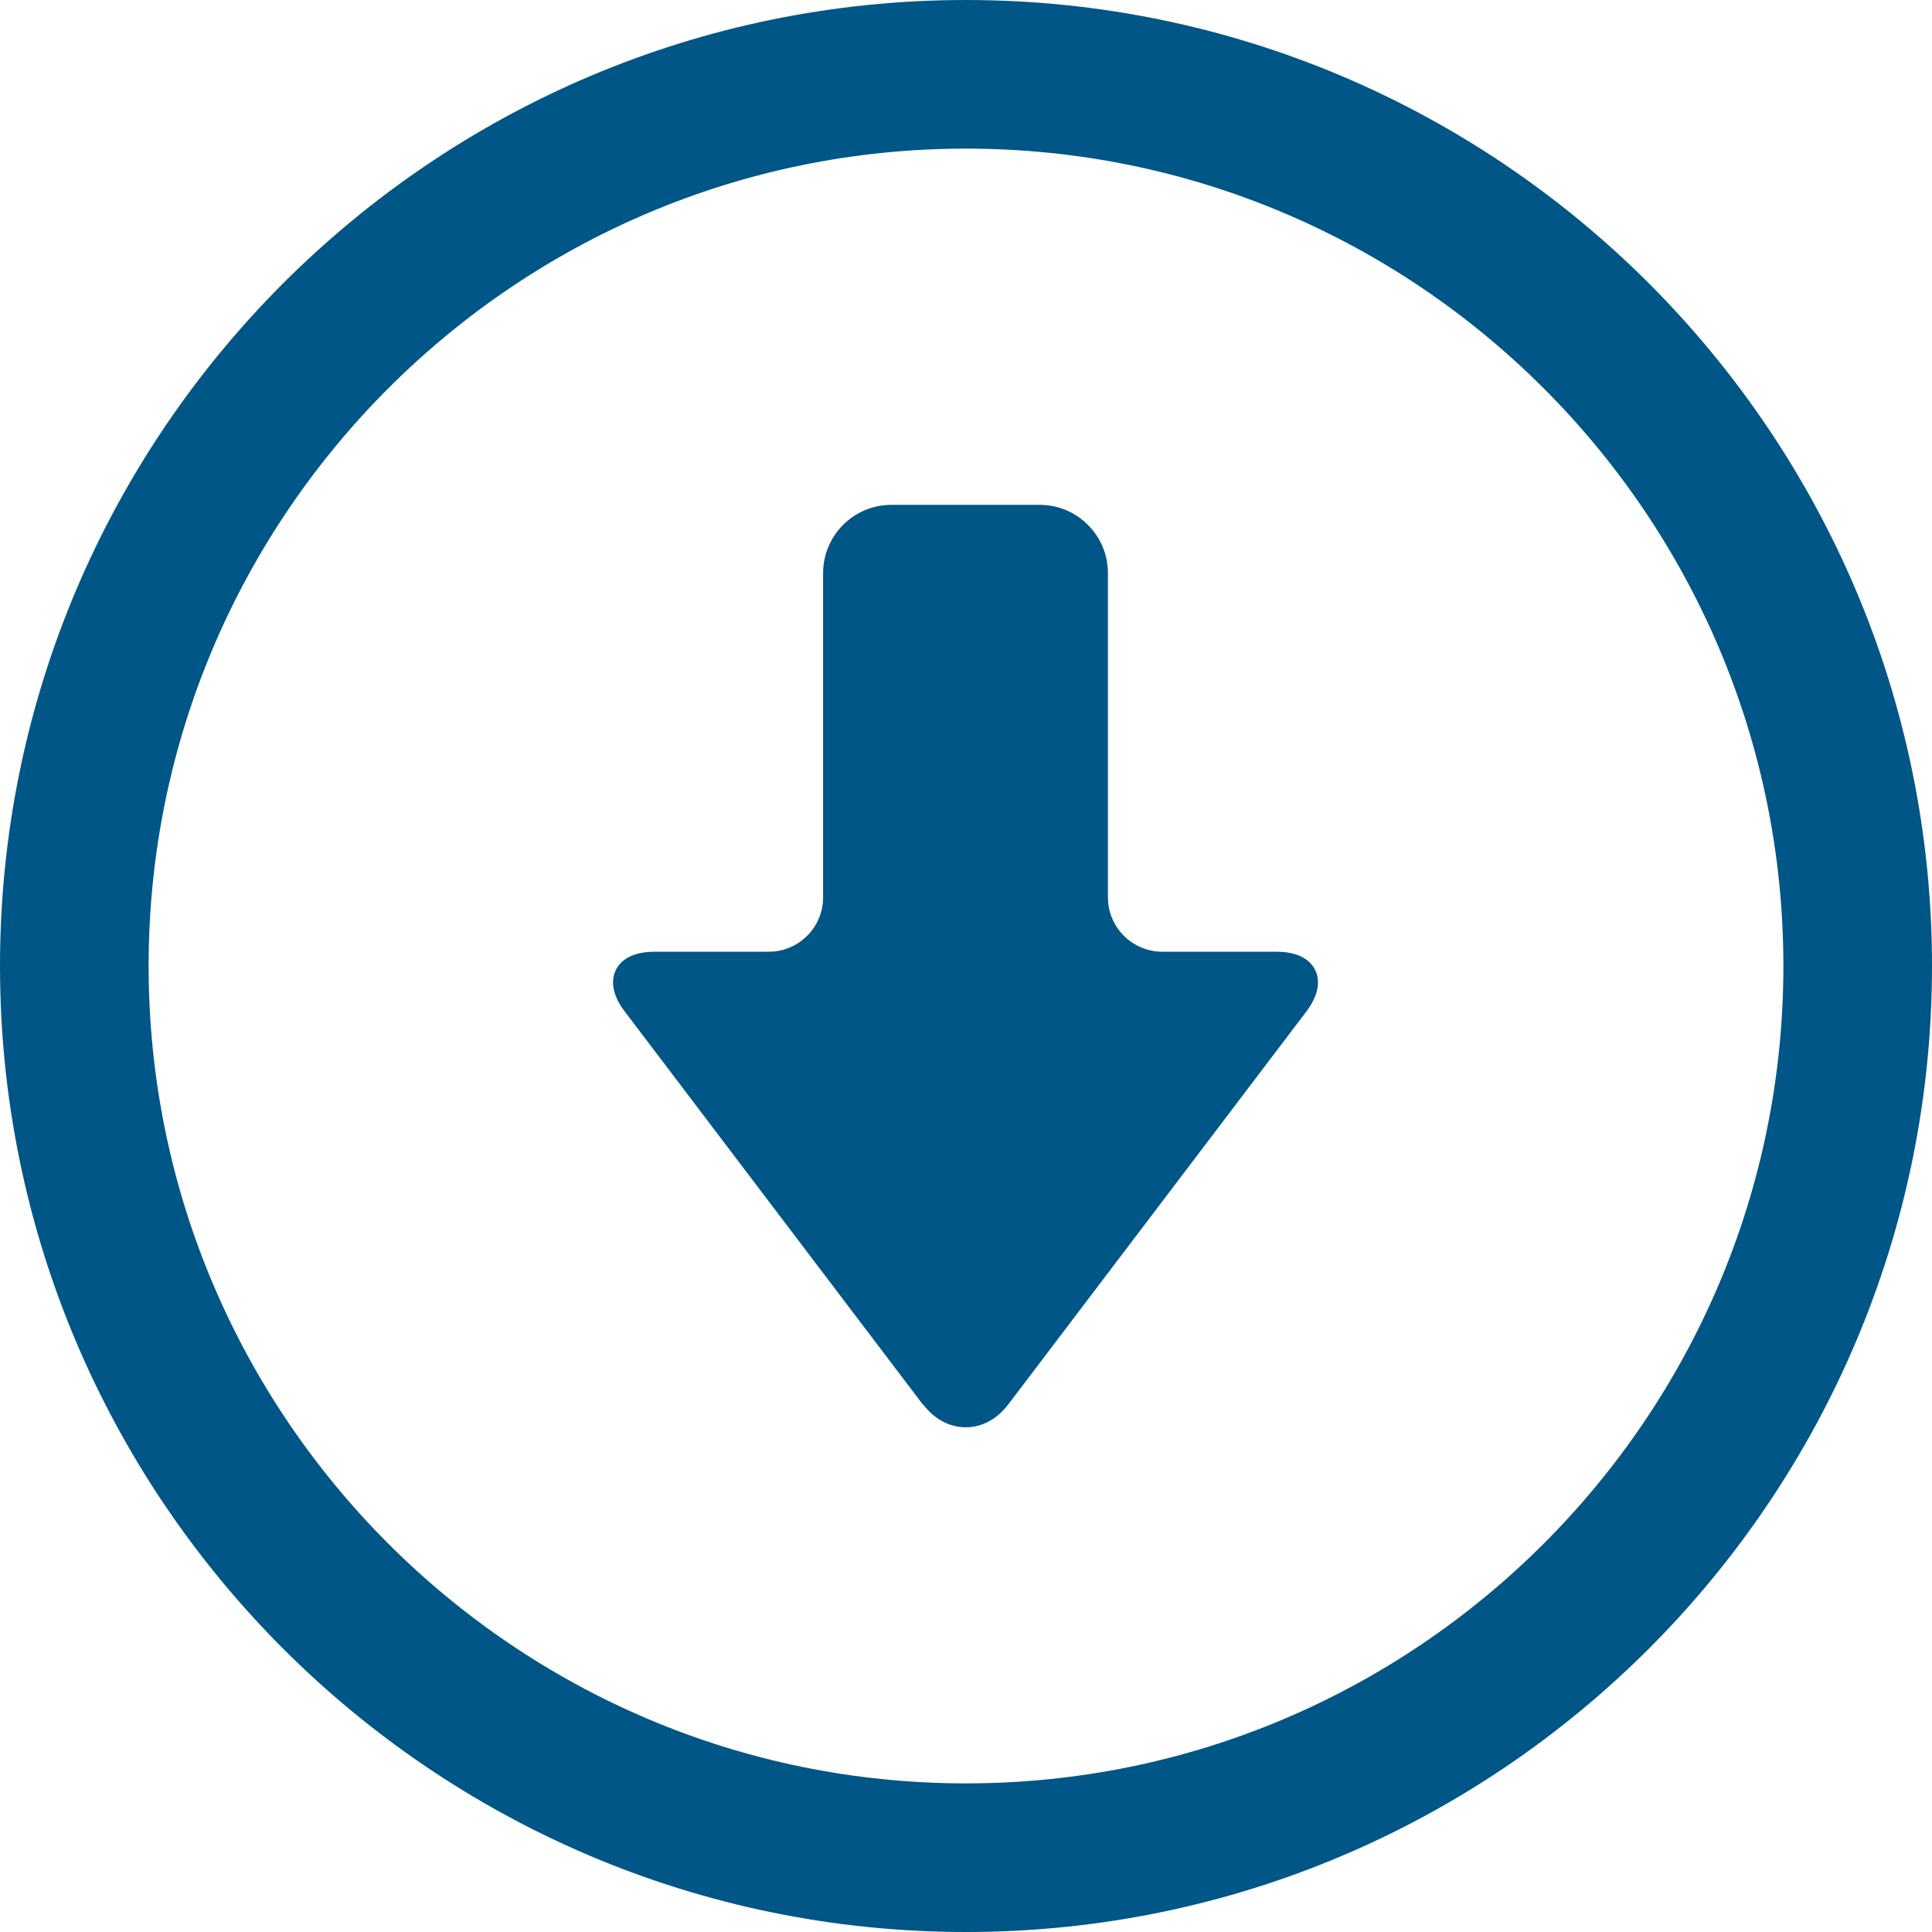
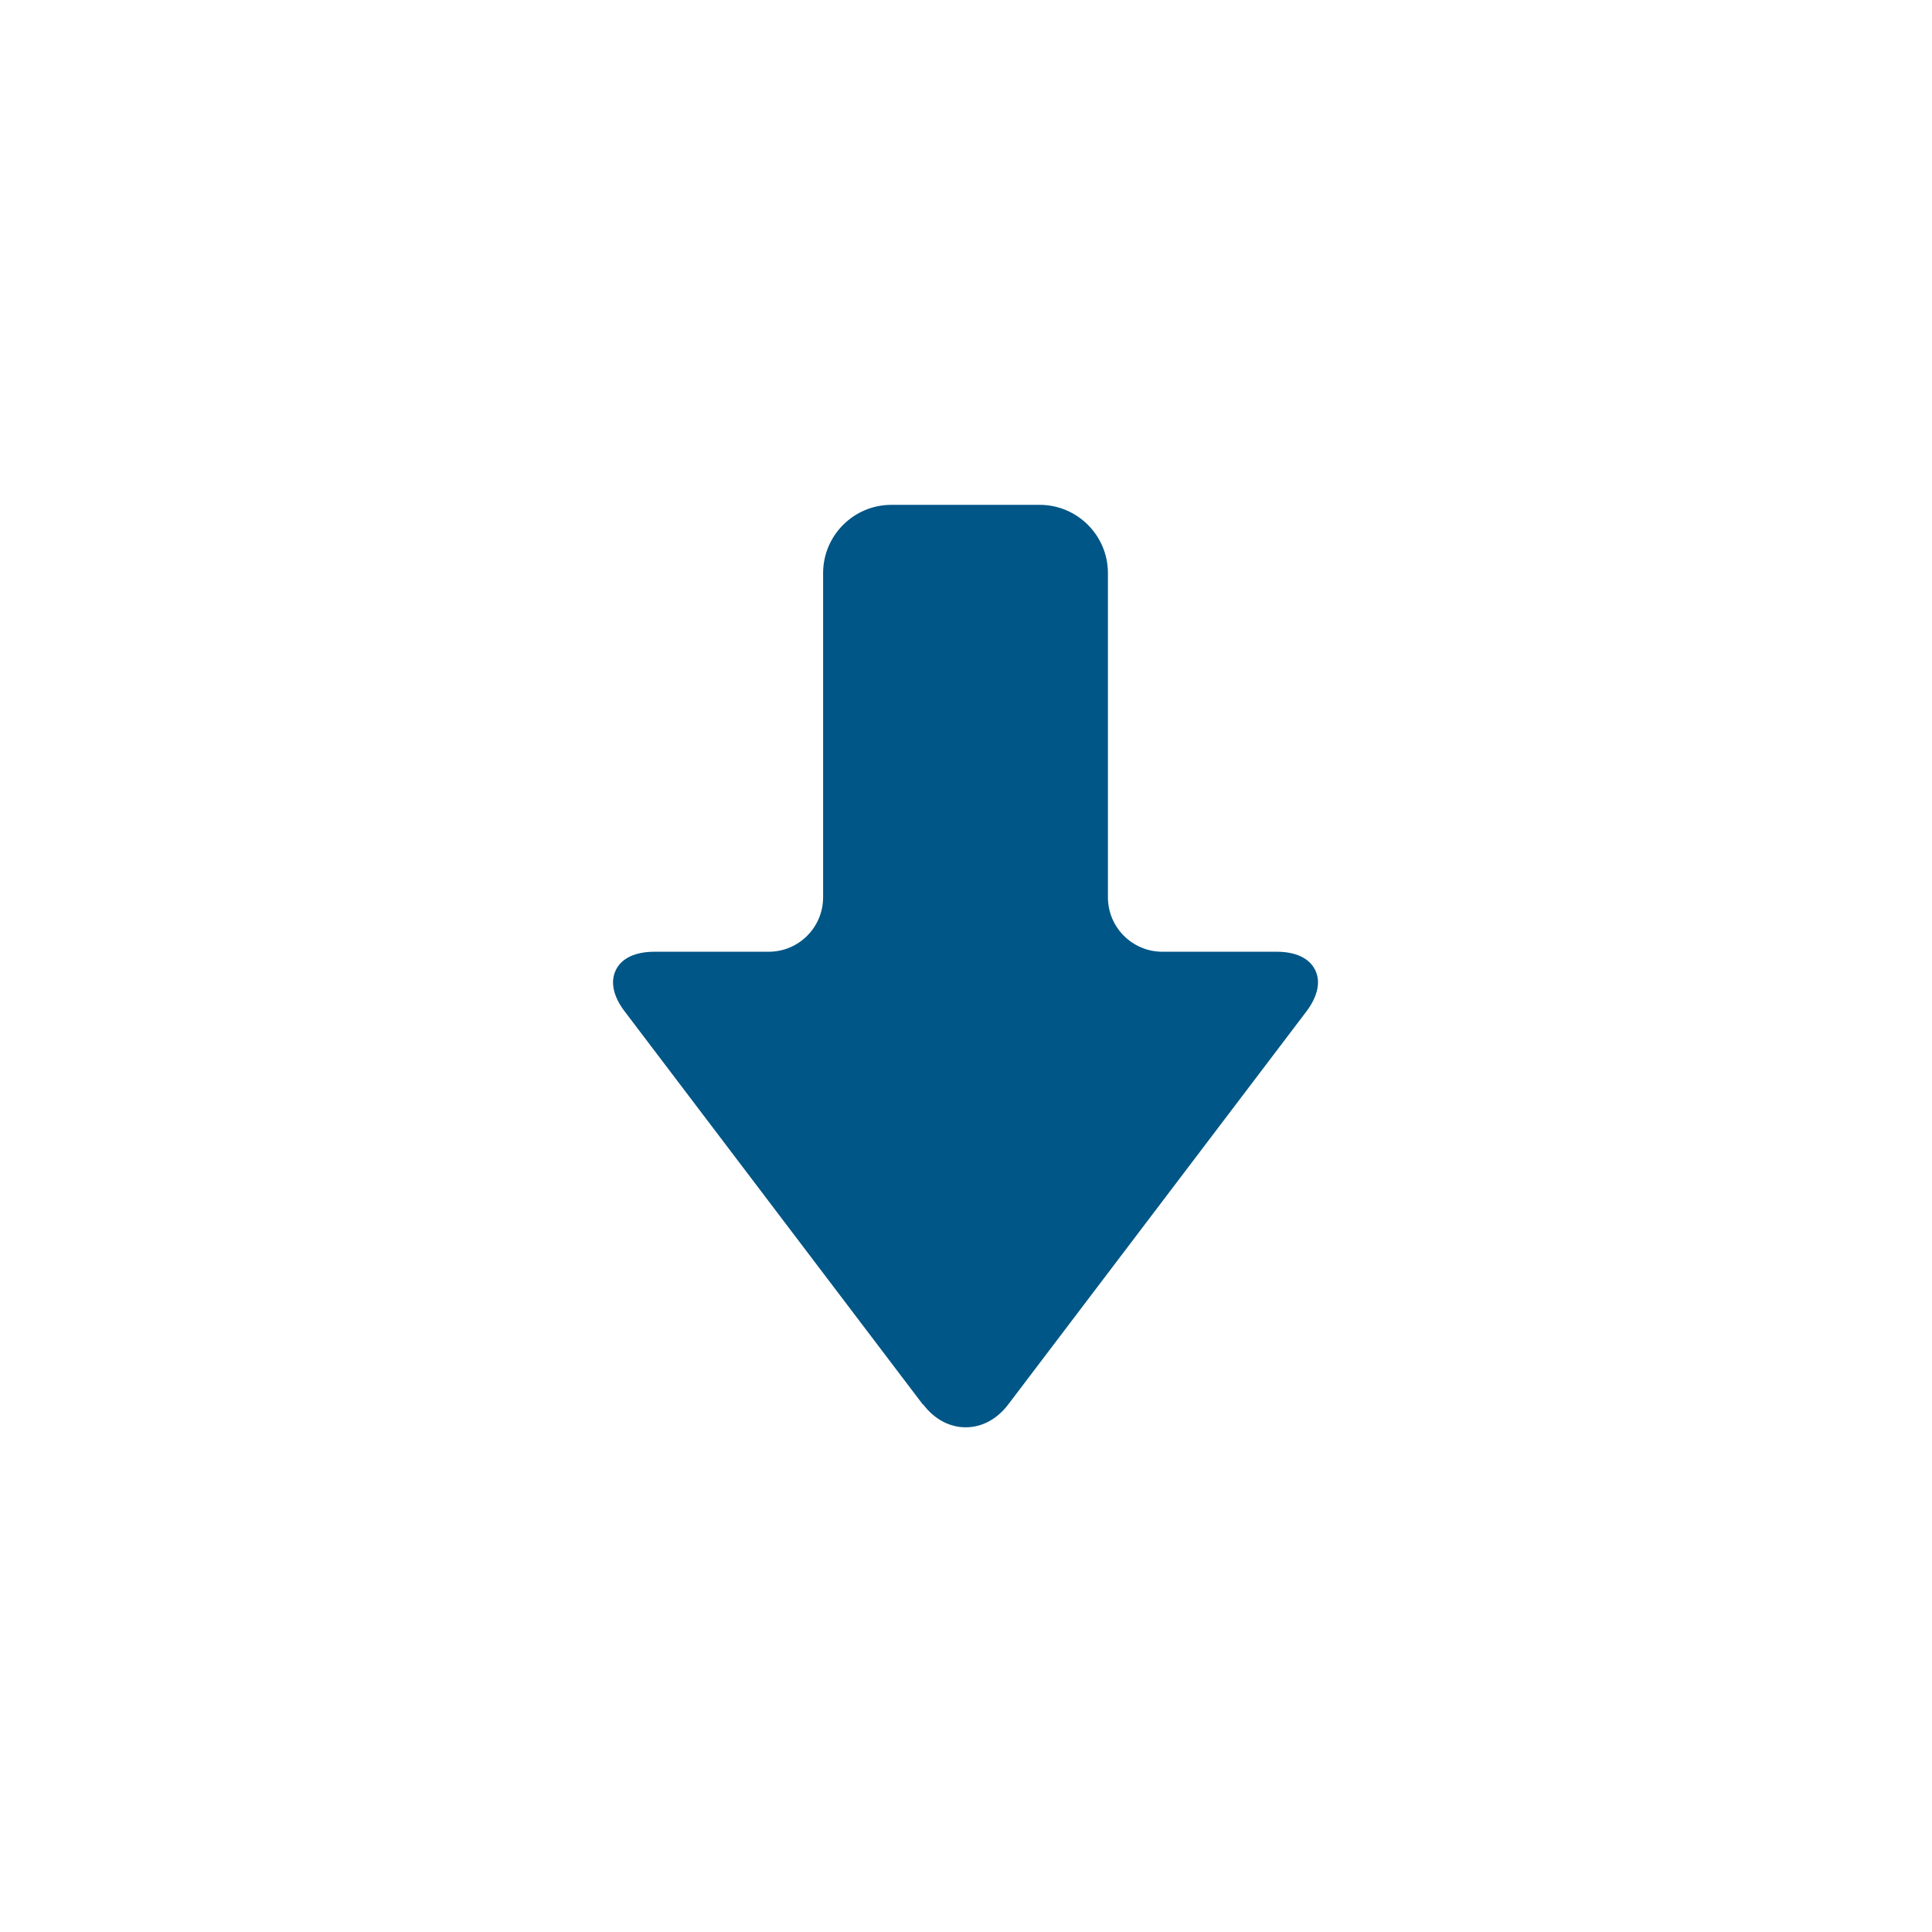
<svg xmlns="http://www.w3.org/2000/svg" width="26" height="26" viewBox="0 0 26 26" fill="none">
-   <path d="M25 13C25 6.383 19.617 1 13 1C6.383 1 1 6.383 1 13C1 19.617 6.383 25 13 25C19.617 25 25 19.617 25 13Z" stroke="#005686" stroke-width="2" />
  <path d="M12.424 18.901C12.575 19.099 12.777 19.208 12.996 19.208C13.215 19.208 13.417 19.099 13.568 18.901L17.58 13.613C17.735 13.408 17.777 13.208 17.698 13.052C17.619 12.894 17.436 12.808 17.18 12.808H15.643C15.238 12.808 14.91 12.48 14.91 12.075V7.713C14.91 7.206 14.498 6.794 13.991 6.794H11.996C11.489 6.794 11.077 7.206 11.077 7.713V12.075C11.077 12.48 10.749 12.808 10.345 12.808H8.808C8.552 12.808 8.366 12.894 8.289 13.052C8.21 13.21 8.252 13.41 8.408 13.613L12.419 18.901H12.424Z" fill="#005686" />
</svg>